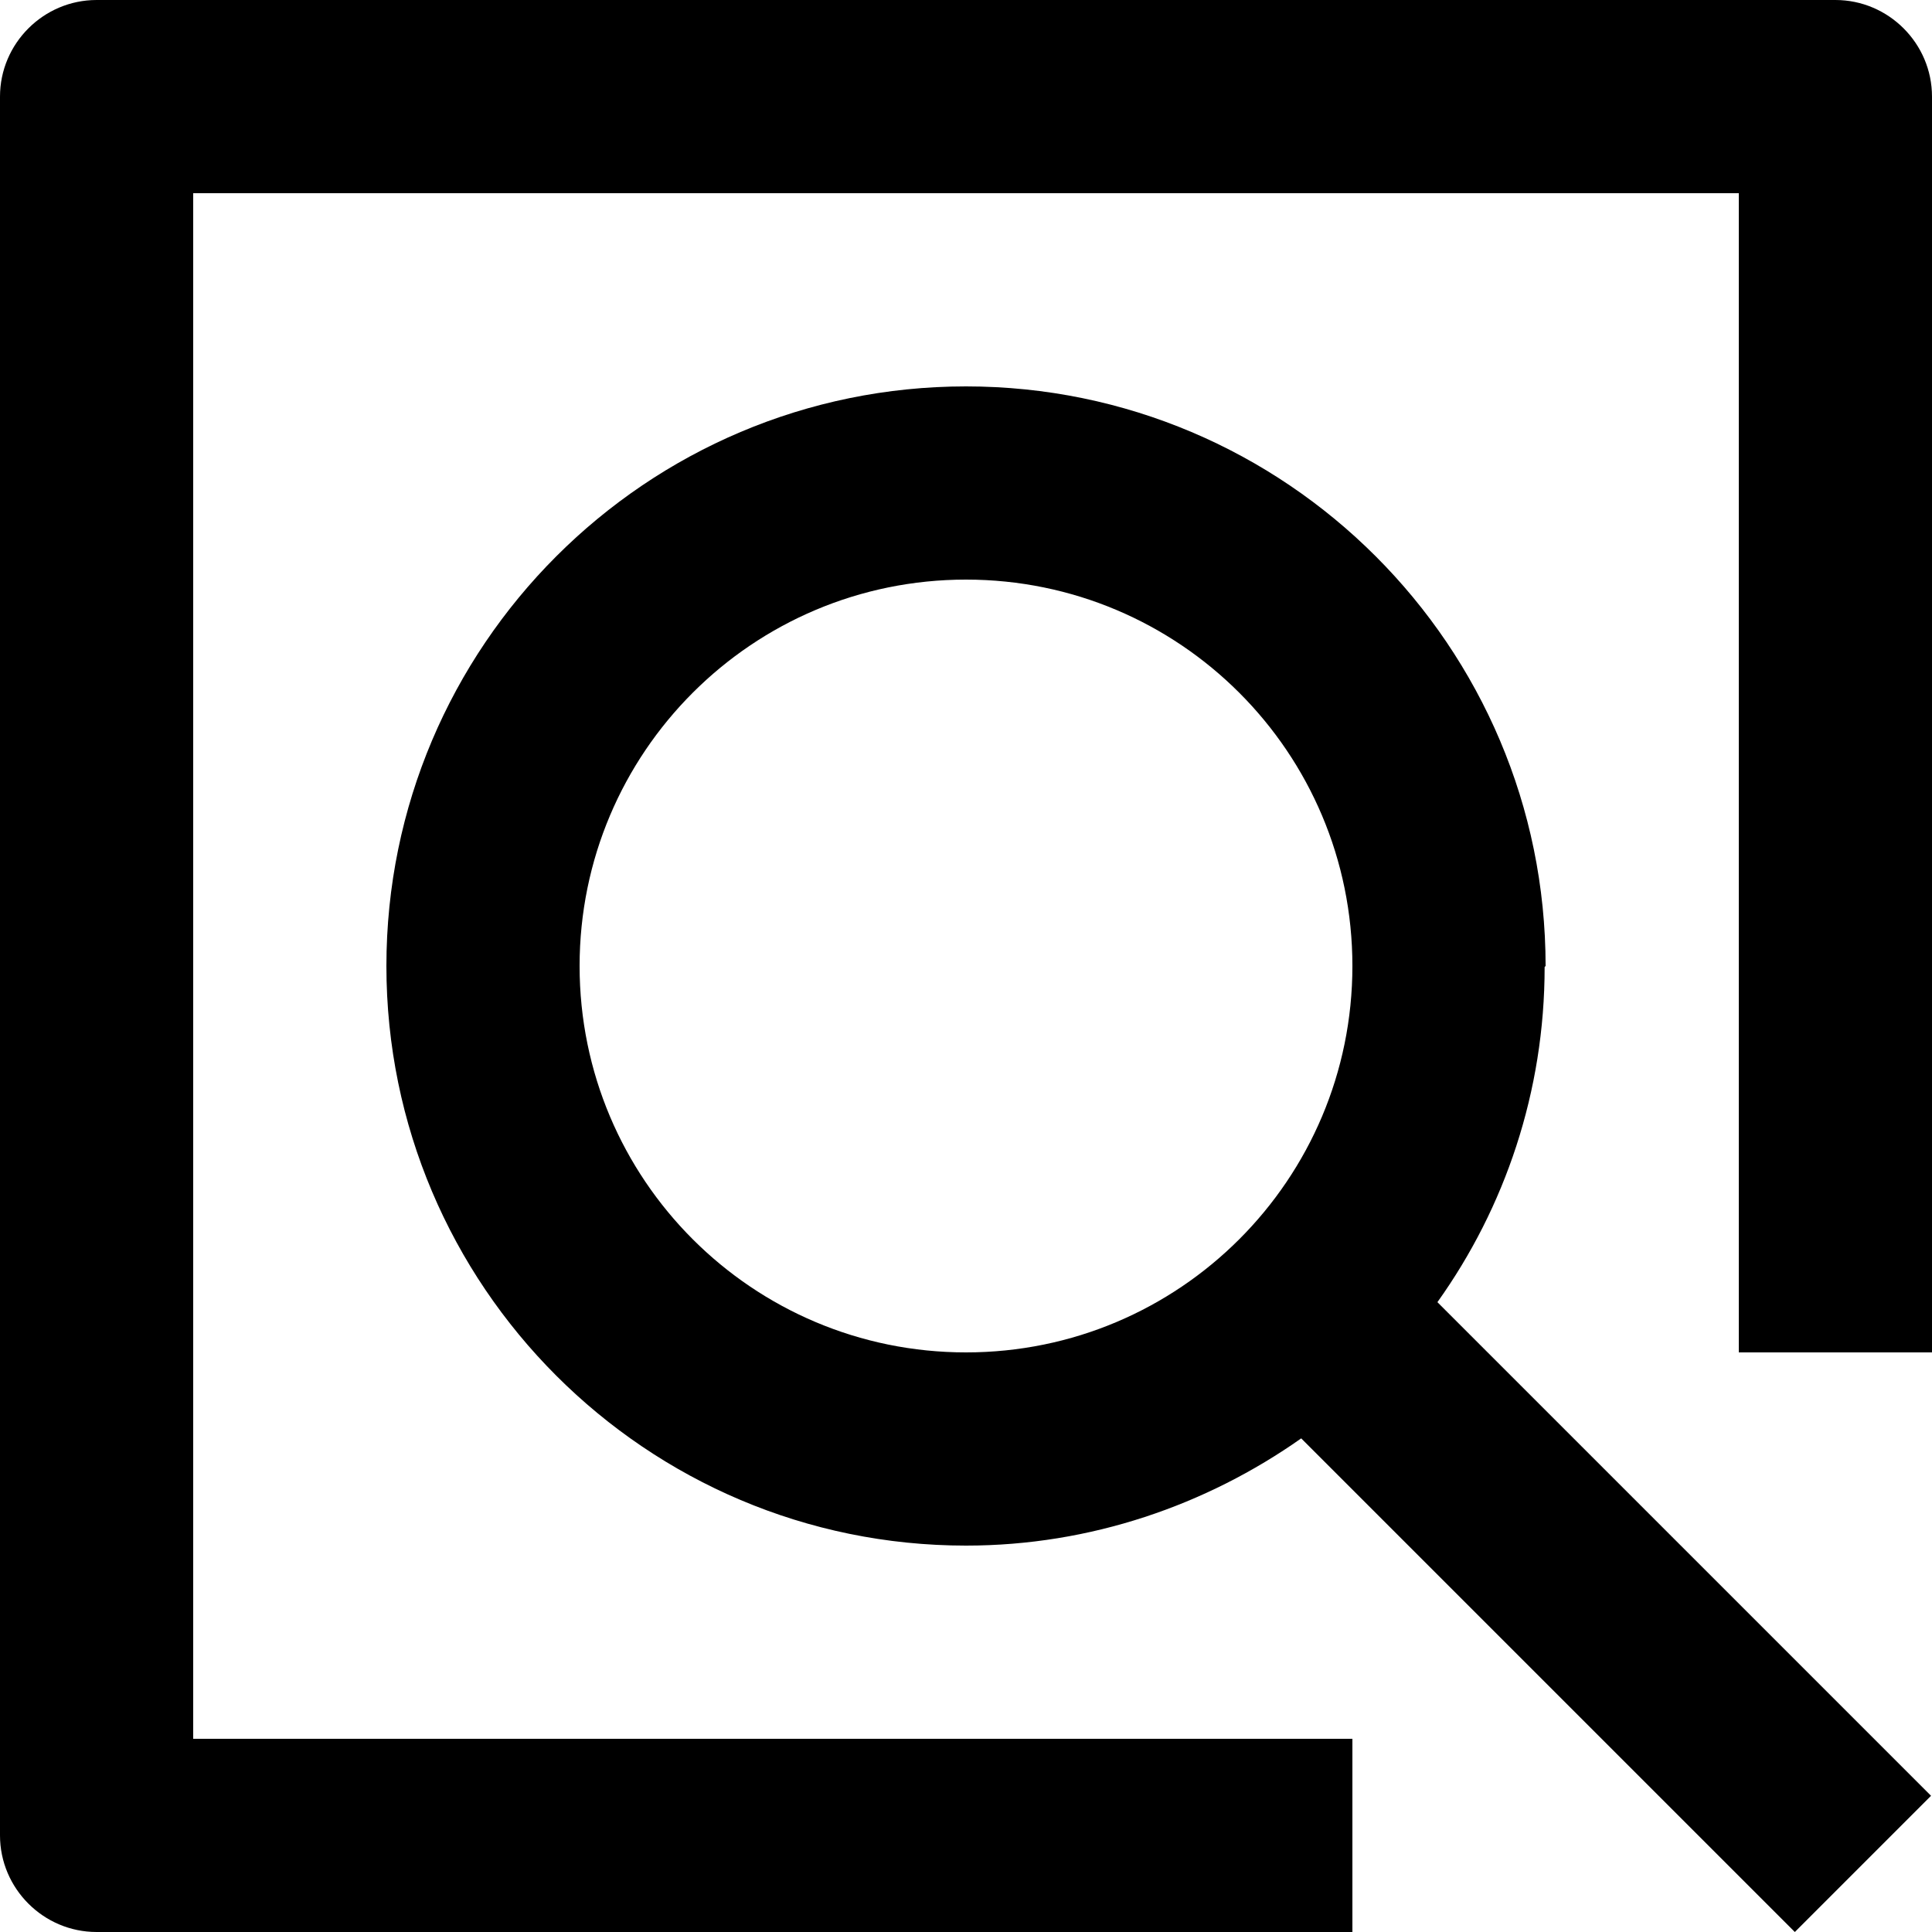
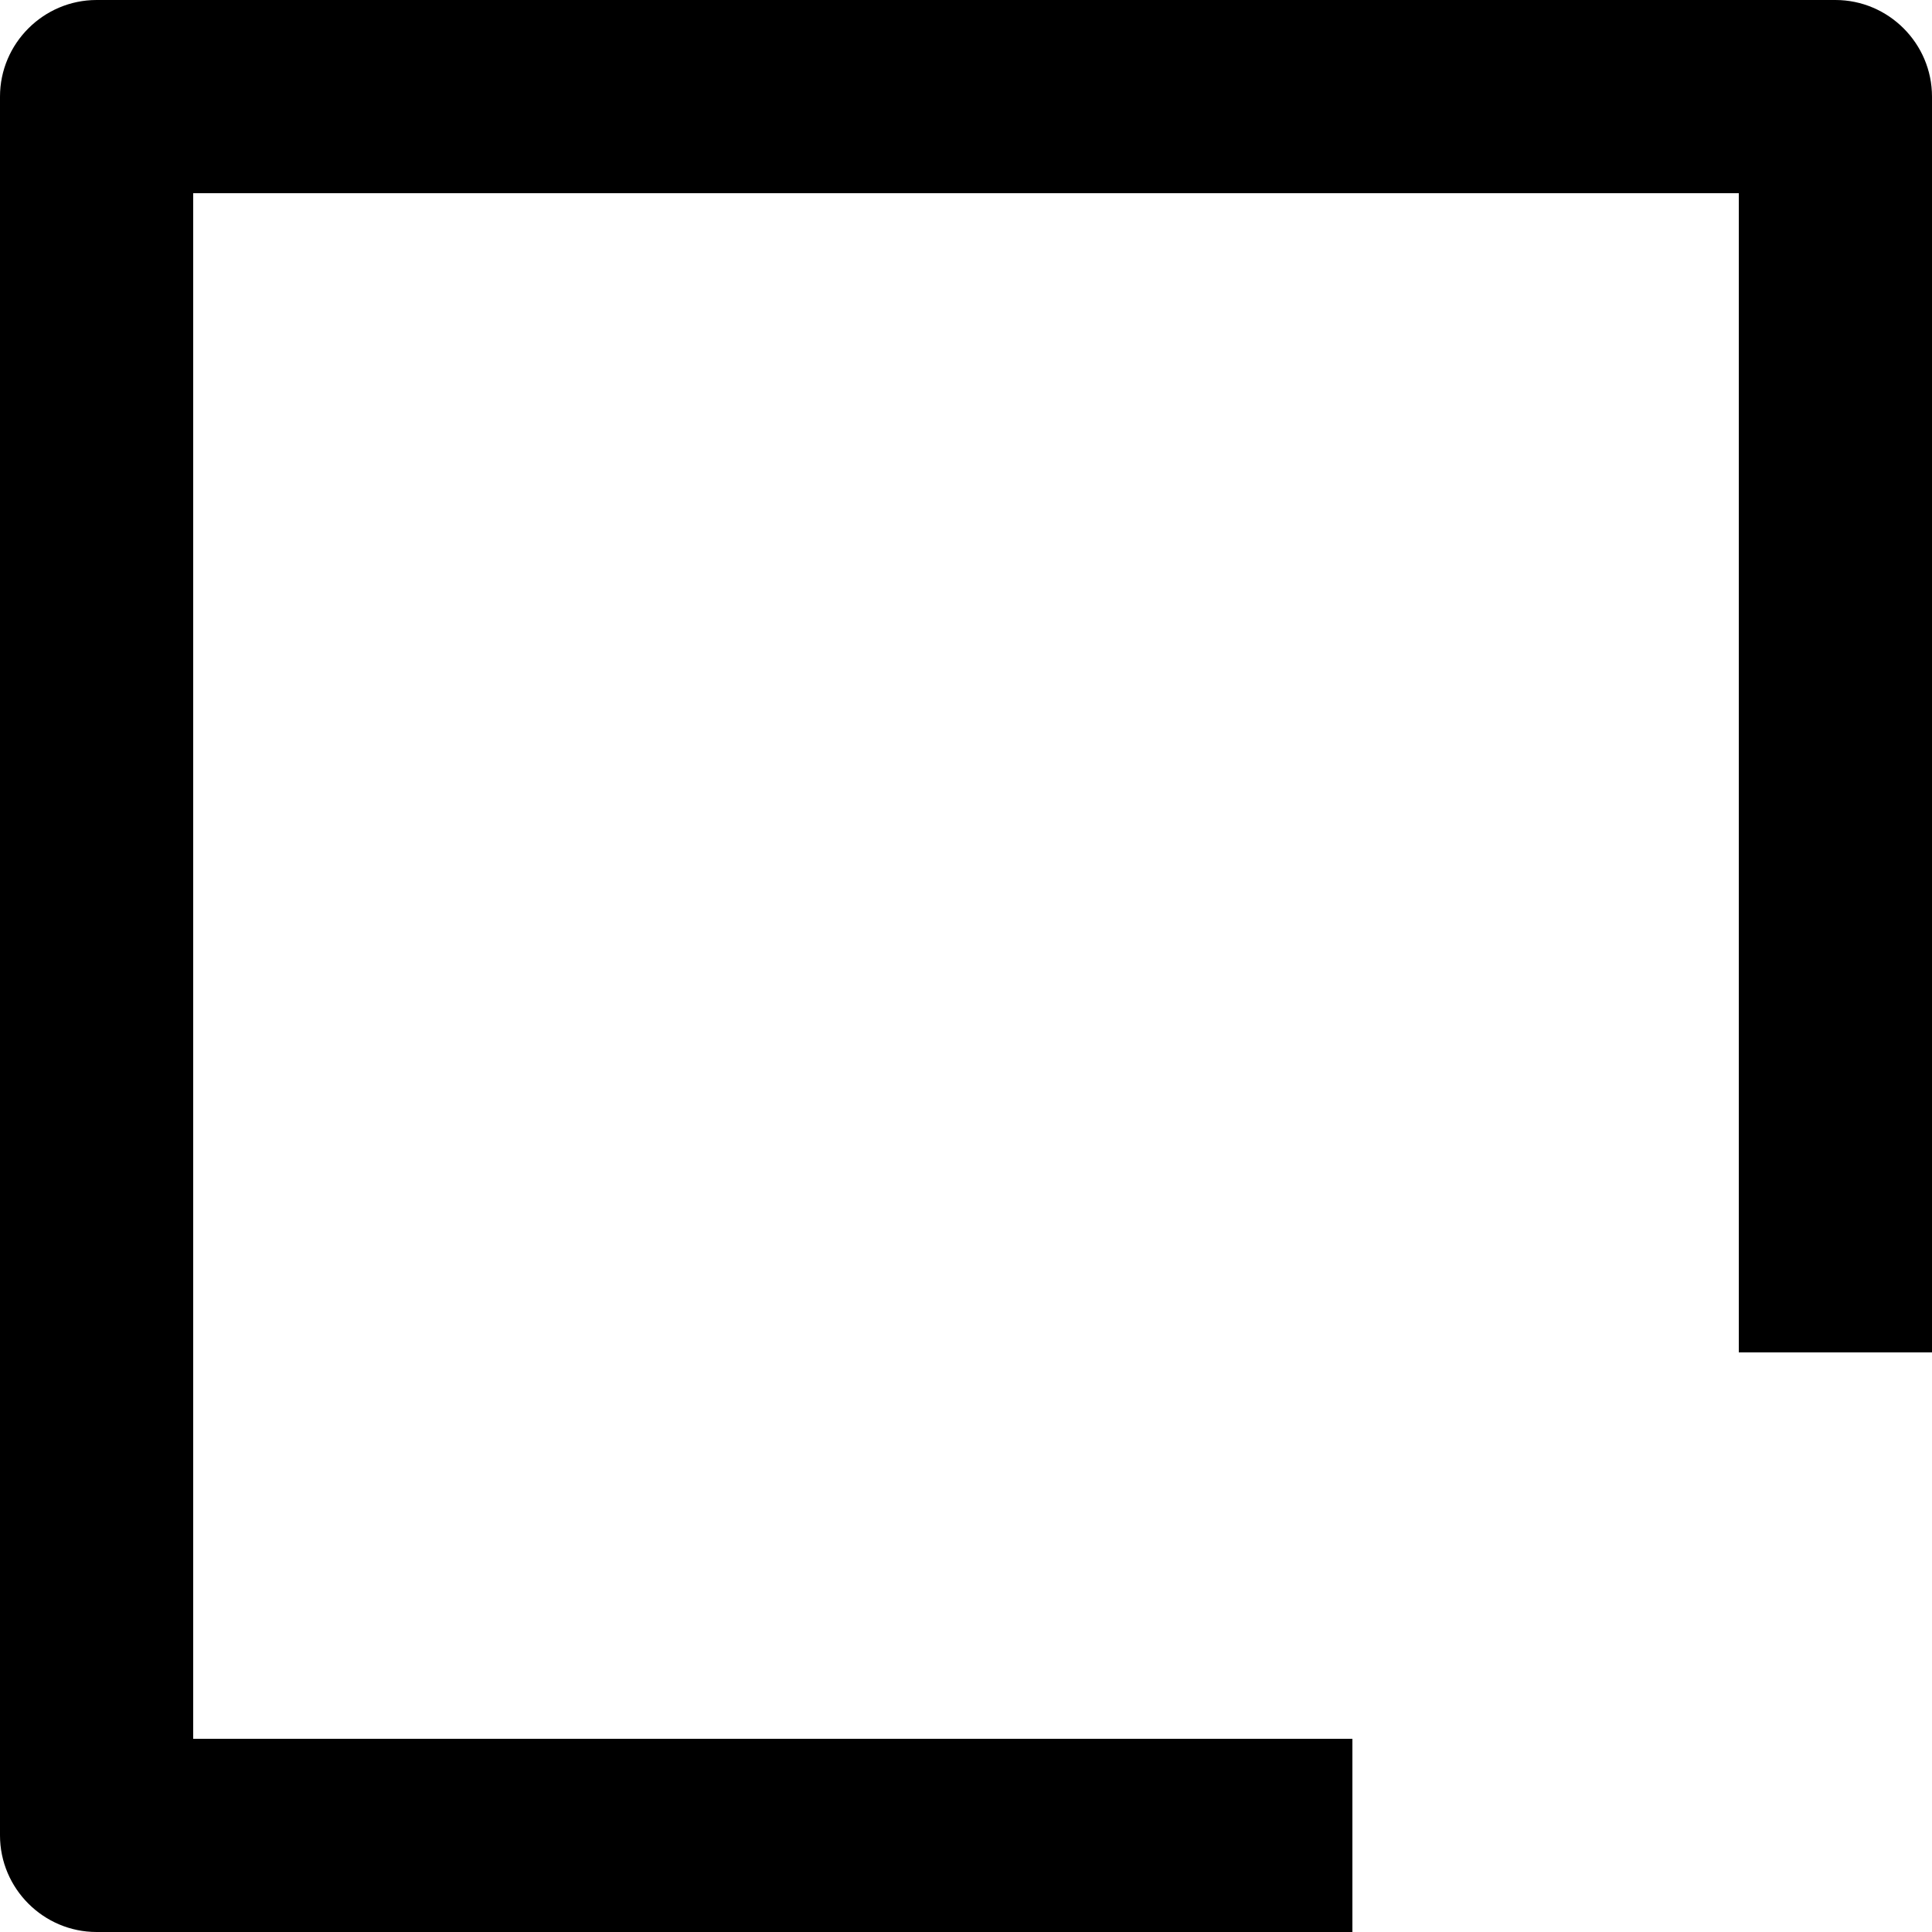
<svg xmlns="http://www.w3.org/2000/svg" id="Layer_2" data-name="Layer 2" viewBox="0 0 20 20">
  <defs>
    <style>
      .cls-1 {
        fill: #000;
        stroke-width: 0px;
      }
    </style>
  </defs>
  <g id="Search_File" data-name="Search File">
-     <path class="cls-1" d="M16,10c0-3.31-2.69-6-6-6s-6,2.69-6,6,2.69,6,6,6c1.29,0,2.49-.42,3.47-1.11l5.11,5.11,1.41-1.41-5.11-5.11c.7-.98,1.11-2.18,1.11-3.47ZM10,14c-2.21,0-4-1.79-4-4s1.79-4,4-4,4,1.79,4,4-1.79,4-4,4Z" />
    <path class="cls-1" d="M19,0H1C.45,0,0,.45,0,1v18c0,.55.45,1,1,1h13v-2H2V2h16v12h2V1c0-.55-.45-1-1-1Z" />
  </g>
</svg>